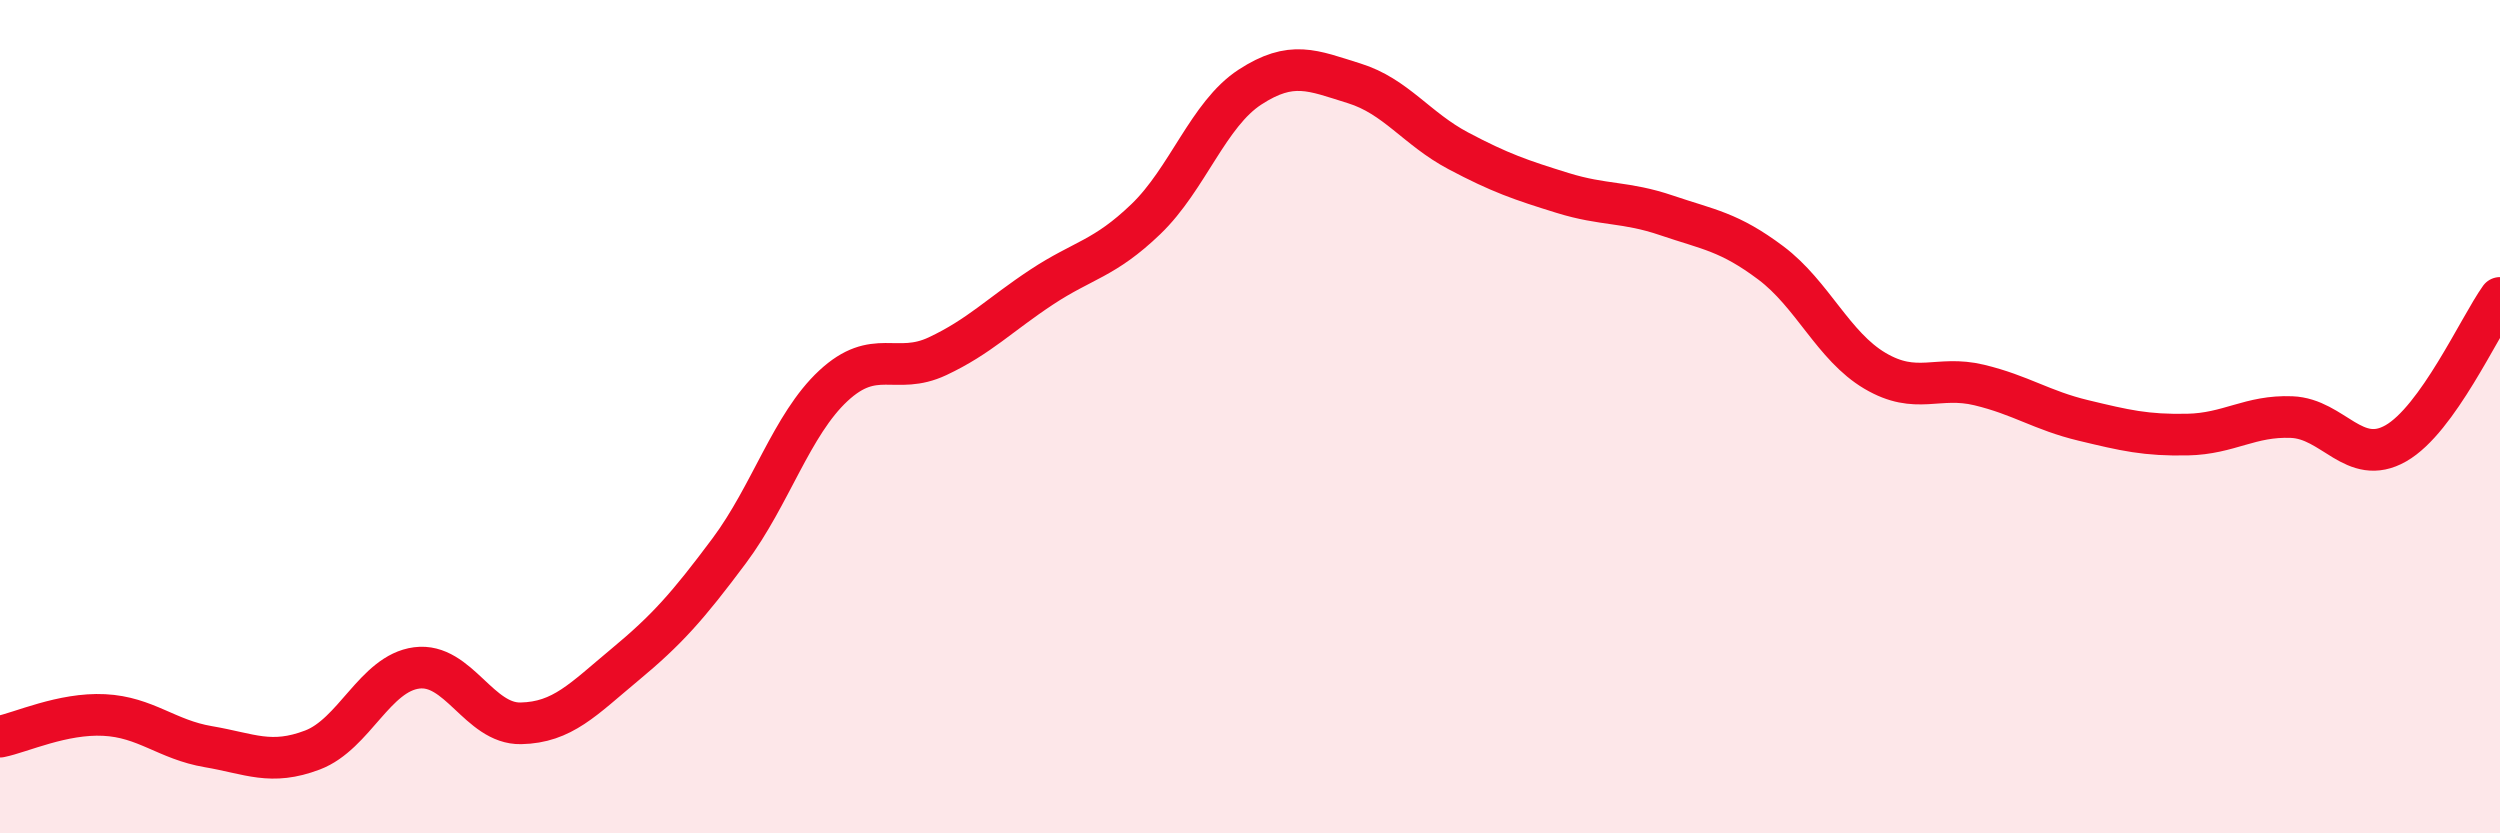
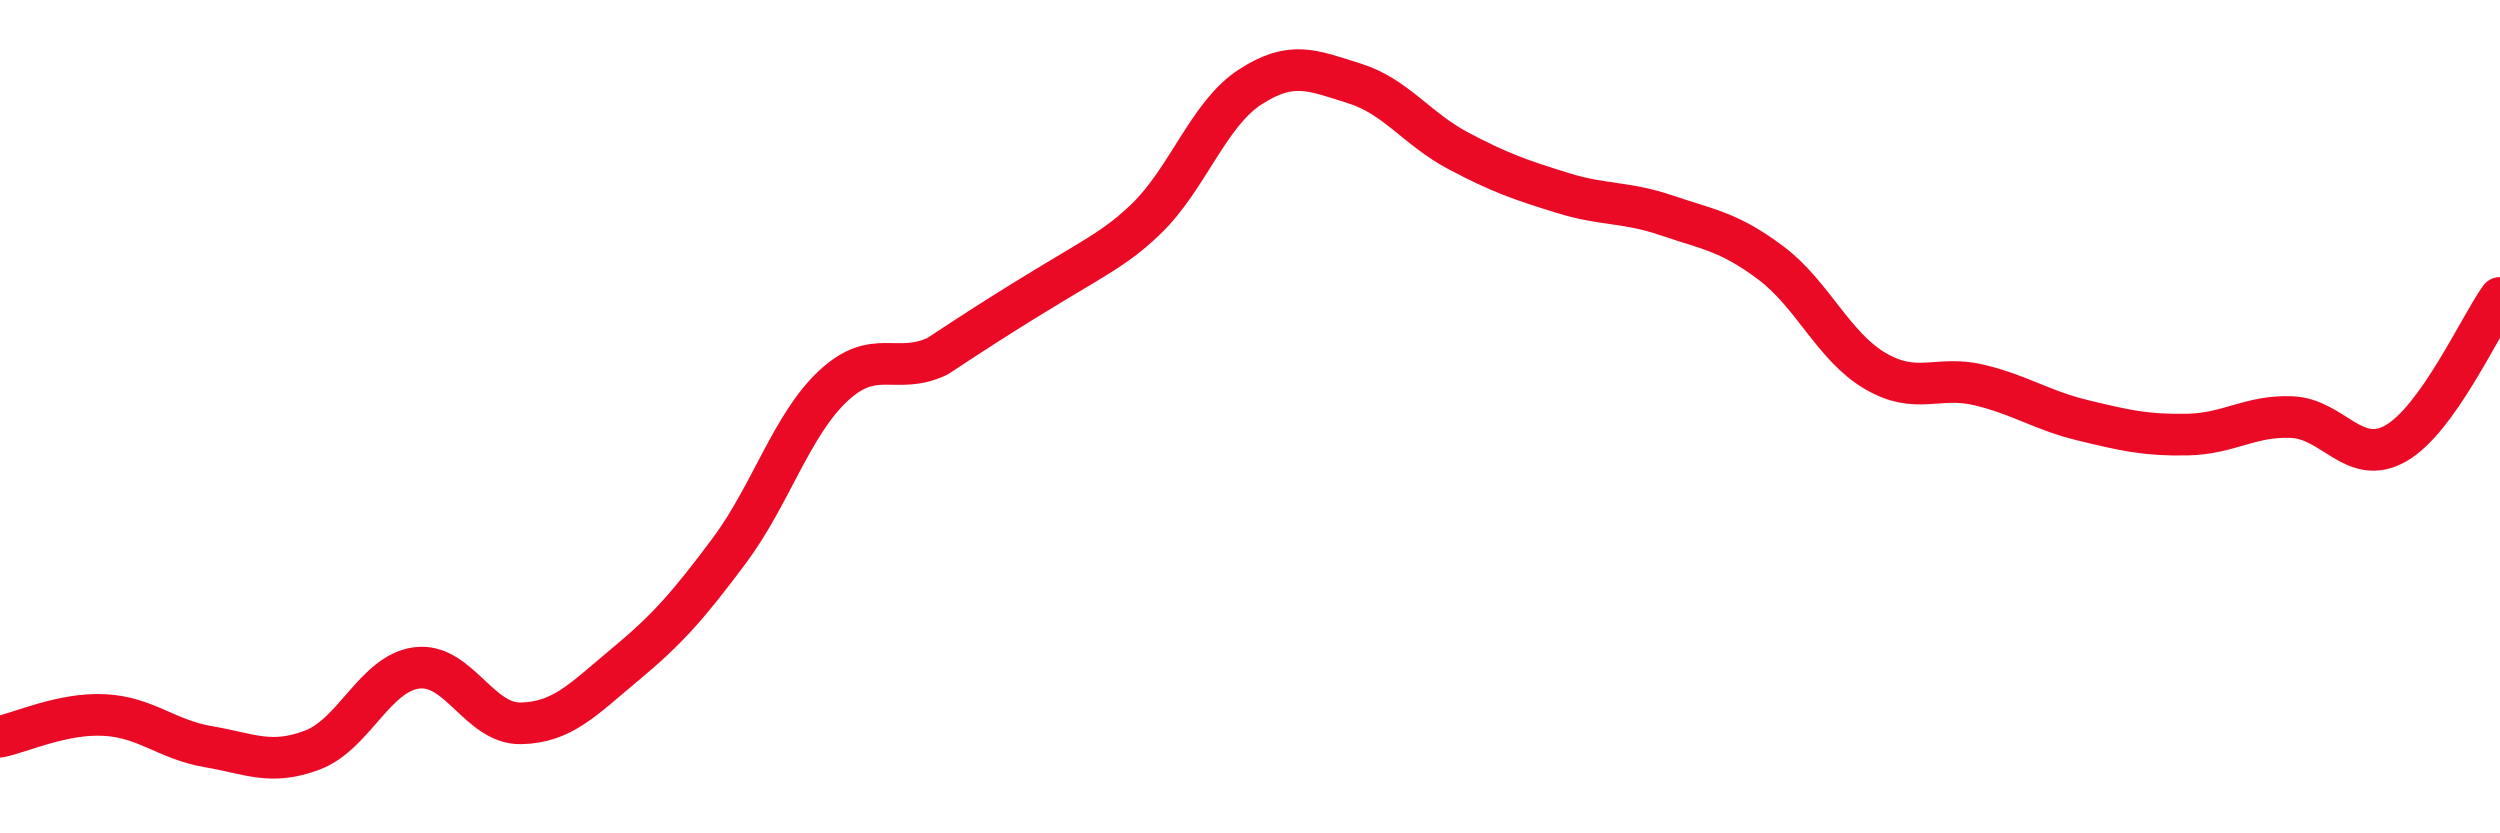
<svg xmlns="http://www.w3.org/2000/svg" width="60" height="20" viewBox="0 0 60 20">
-   <path d="M 0,17.68 C 0.5,17.58 1.5,17.11 2.5,17.16 C 3.5,17.21 4,17.75 5,17.92 C 6,18.09 6.5,18.38 7.5,18 C 8.5,17.62 9,16.16 10,16.03 C 11,15.9 11.5,17.38 12.5,17.36 C 13.5,17.34 14,16.78 15,15.95 C 16,15.12 16.5,14.56 17.5,13.22 C 18.5,11.88 19,10.19 20,9.26 C 21,8.33 21.5,9.02 22.5,8.55 C 23.5,8.08 24,7.55 25,6.89 C 26,6.23 26.5,6.22 27.5,5.26 C 28.5,4.3 29,2.74 30,2.09 C 31,1.44 31.5,1.69 32.5,2 C 33.5,2.31 34,3.09 35,3.62 C 36,4.15 36.5,4.32 37.5,4.63 C 38.5,4.94 39,4.83 40,5.17 C 41,5.51 41.5,5.56 42.5,6.31 C 43.5,7.06 44,8.31 45,8.9 C 46,9.49 46.5,9 47.5,9.24 C 48.5,9.48 49,9.85 50,10.09 C 51,10.33 51.5,10.45 52.5,10.43 C 53.5,10.41 54,9.97 55,10.01 C 56,10.05 56.5,11.21 57.5,10.64 C 58.5,10.07 59.5,7.85 60,7.15L60 20L0 20Z" fill="#EB0A25" opacity="0.1" stroke-linecap="round" stroke-linejoin="round" />
-   <path d="M 0,17.68 C 0.5,17.58 1.5,17.11 2.5,17.16 C 3.5,17.21 4,17.75 5,17.92 C 6,18.09 6.5,18.38 7.5,18 C 8.5,17.62 9,16.16 10,16.03 C 11,15.9 11.5,17.38 12.5,17.36 C 13.5,17.34 14,16.78 15,15.95 C 16,15.12 16.5,14.56 17.5,13.22 C 18.5,11.88 19,10.19 20,9.26 C 21,8.33 21.5,9.02 22.5,8.55 C 23.5,8.08 24,7.55 25,6.89 C 26,6.23 26.5,6.22 27.5,5.26 C 28.5,4.3 29,2.74 30,2.09 C 31,1.44 31.5,1.69 32.5,2 C 33.5,2.31 34,3.09 35,3.62 C 36,4.15 36.5,4.32 37.5,4.63 C 38.5,4.94 39,4.83 40,5.17 C 41,5.51 41.5,5.56 42.5,6.31 C 43.5,7.06 44,8.31 45,8.9 C 46,9.49 46.5,9 47.5,9.24 C 48.5,9.48 49,9.85 50,10.09 C 51,10.33 51.5,10.45 52.5,10.43 C 53.5,10.41 54,9.97 55,10.01 C 56,10.05 56.5,11.21 57.5,10.64 C 58.5,10.07 59.5,7.85 60,7.15" stroke="#EB0A25" stroke-width="1" fill="none" stroke-linecap="round" stroke-linejoin="round" />
+   <path d="M 0,17.68 C 0.5,17.58 1.5,17.11 2.5,17.16 C 3.5,17.21 4,17.75 5,17.92 C 6,18.09 6.5,18.38 7.5,18 C 8.5,17.62 9,16.16 10,16.03 C 11,15.9 11.5,17.38 12.5,17.36 C 13.5,17.34 14,16.78 15,15.95 C 16,15.12 16.5,14.56 17.5,13.22 C 18.5,11.88 19,10.19 20,9.26 C 21,8.33 21.5,9.02 22.5,8.55 C 26,6.23 26.5,6.22 27.5,5.26 C 28.5,4.3 29,2.74 30,2.09 C 31,1.44 31.5,1.69 32.5,2 C 33.5,2.31 34,3.09 35,3.62 C 36,4.15 36.5,4.32 37.5,4.63 C 38.5,4.94 39,4.83 40,5.17 C 41,5.51 41.5,5.56 42.5,6.31 C 43.5,7.06 44,8.31 45,8.9 C 46,9.49 46.5,9 47.5,9.24 C 48.5,9.48 49,9.85 50,10.09 C 51,10.33 51.5,10.45 52.5,10.43 C 53.5,10.41 54,9.97 55,10.01 C 56,10.05 56.5,11.21 57.5,10.64 C 58.5,10.07 59.5,7.85 60,7.15" stroke="#EB0A25" stroke-width="1" fill="none" stroke-linecap="round" stroke-linejoin="round" />
</svg>